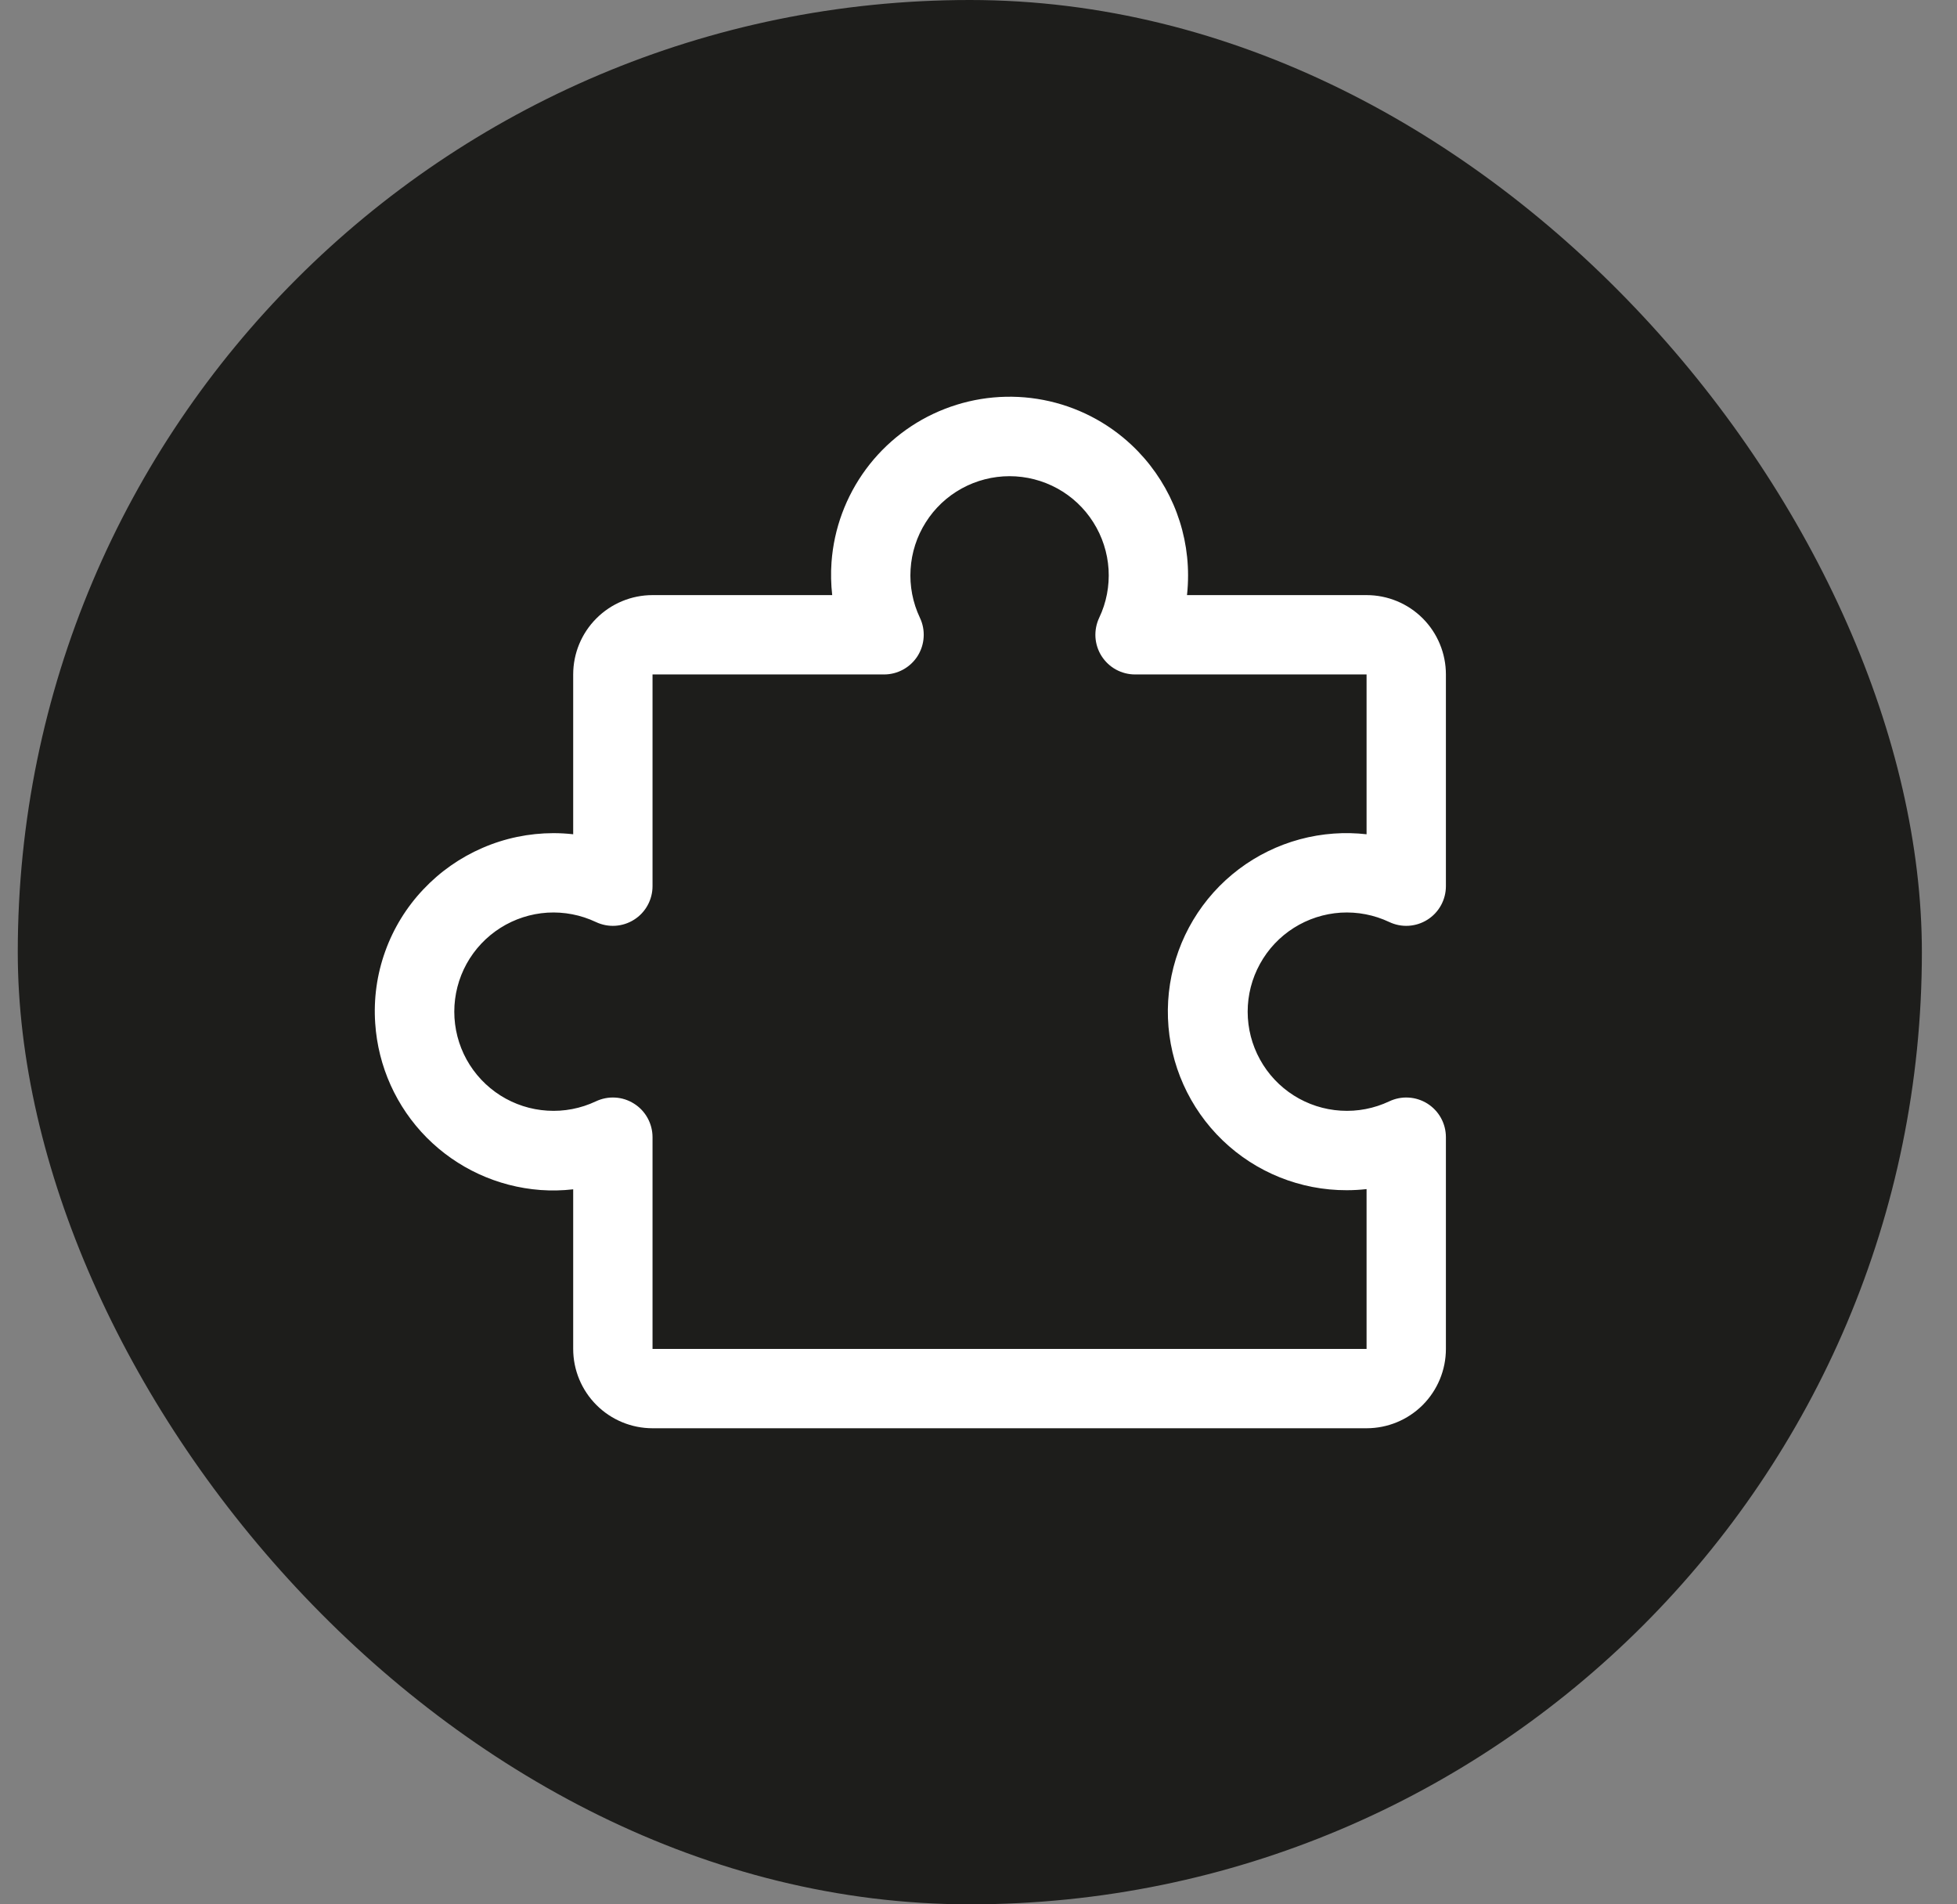
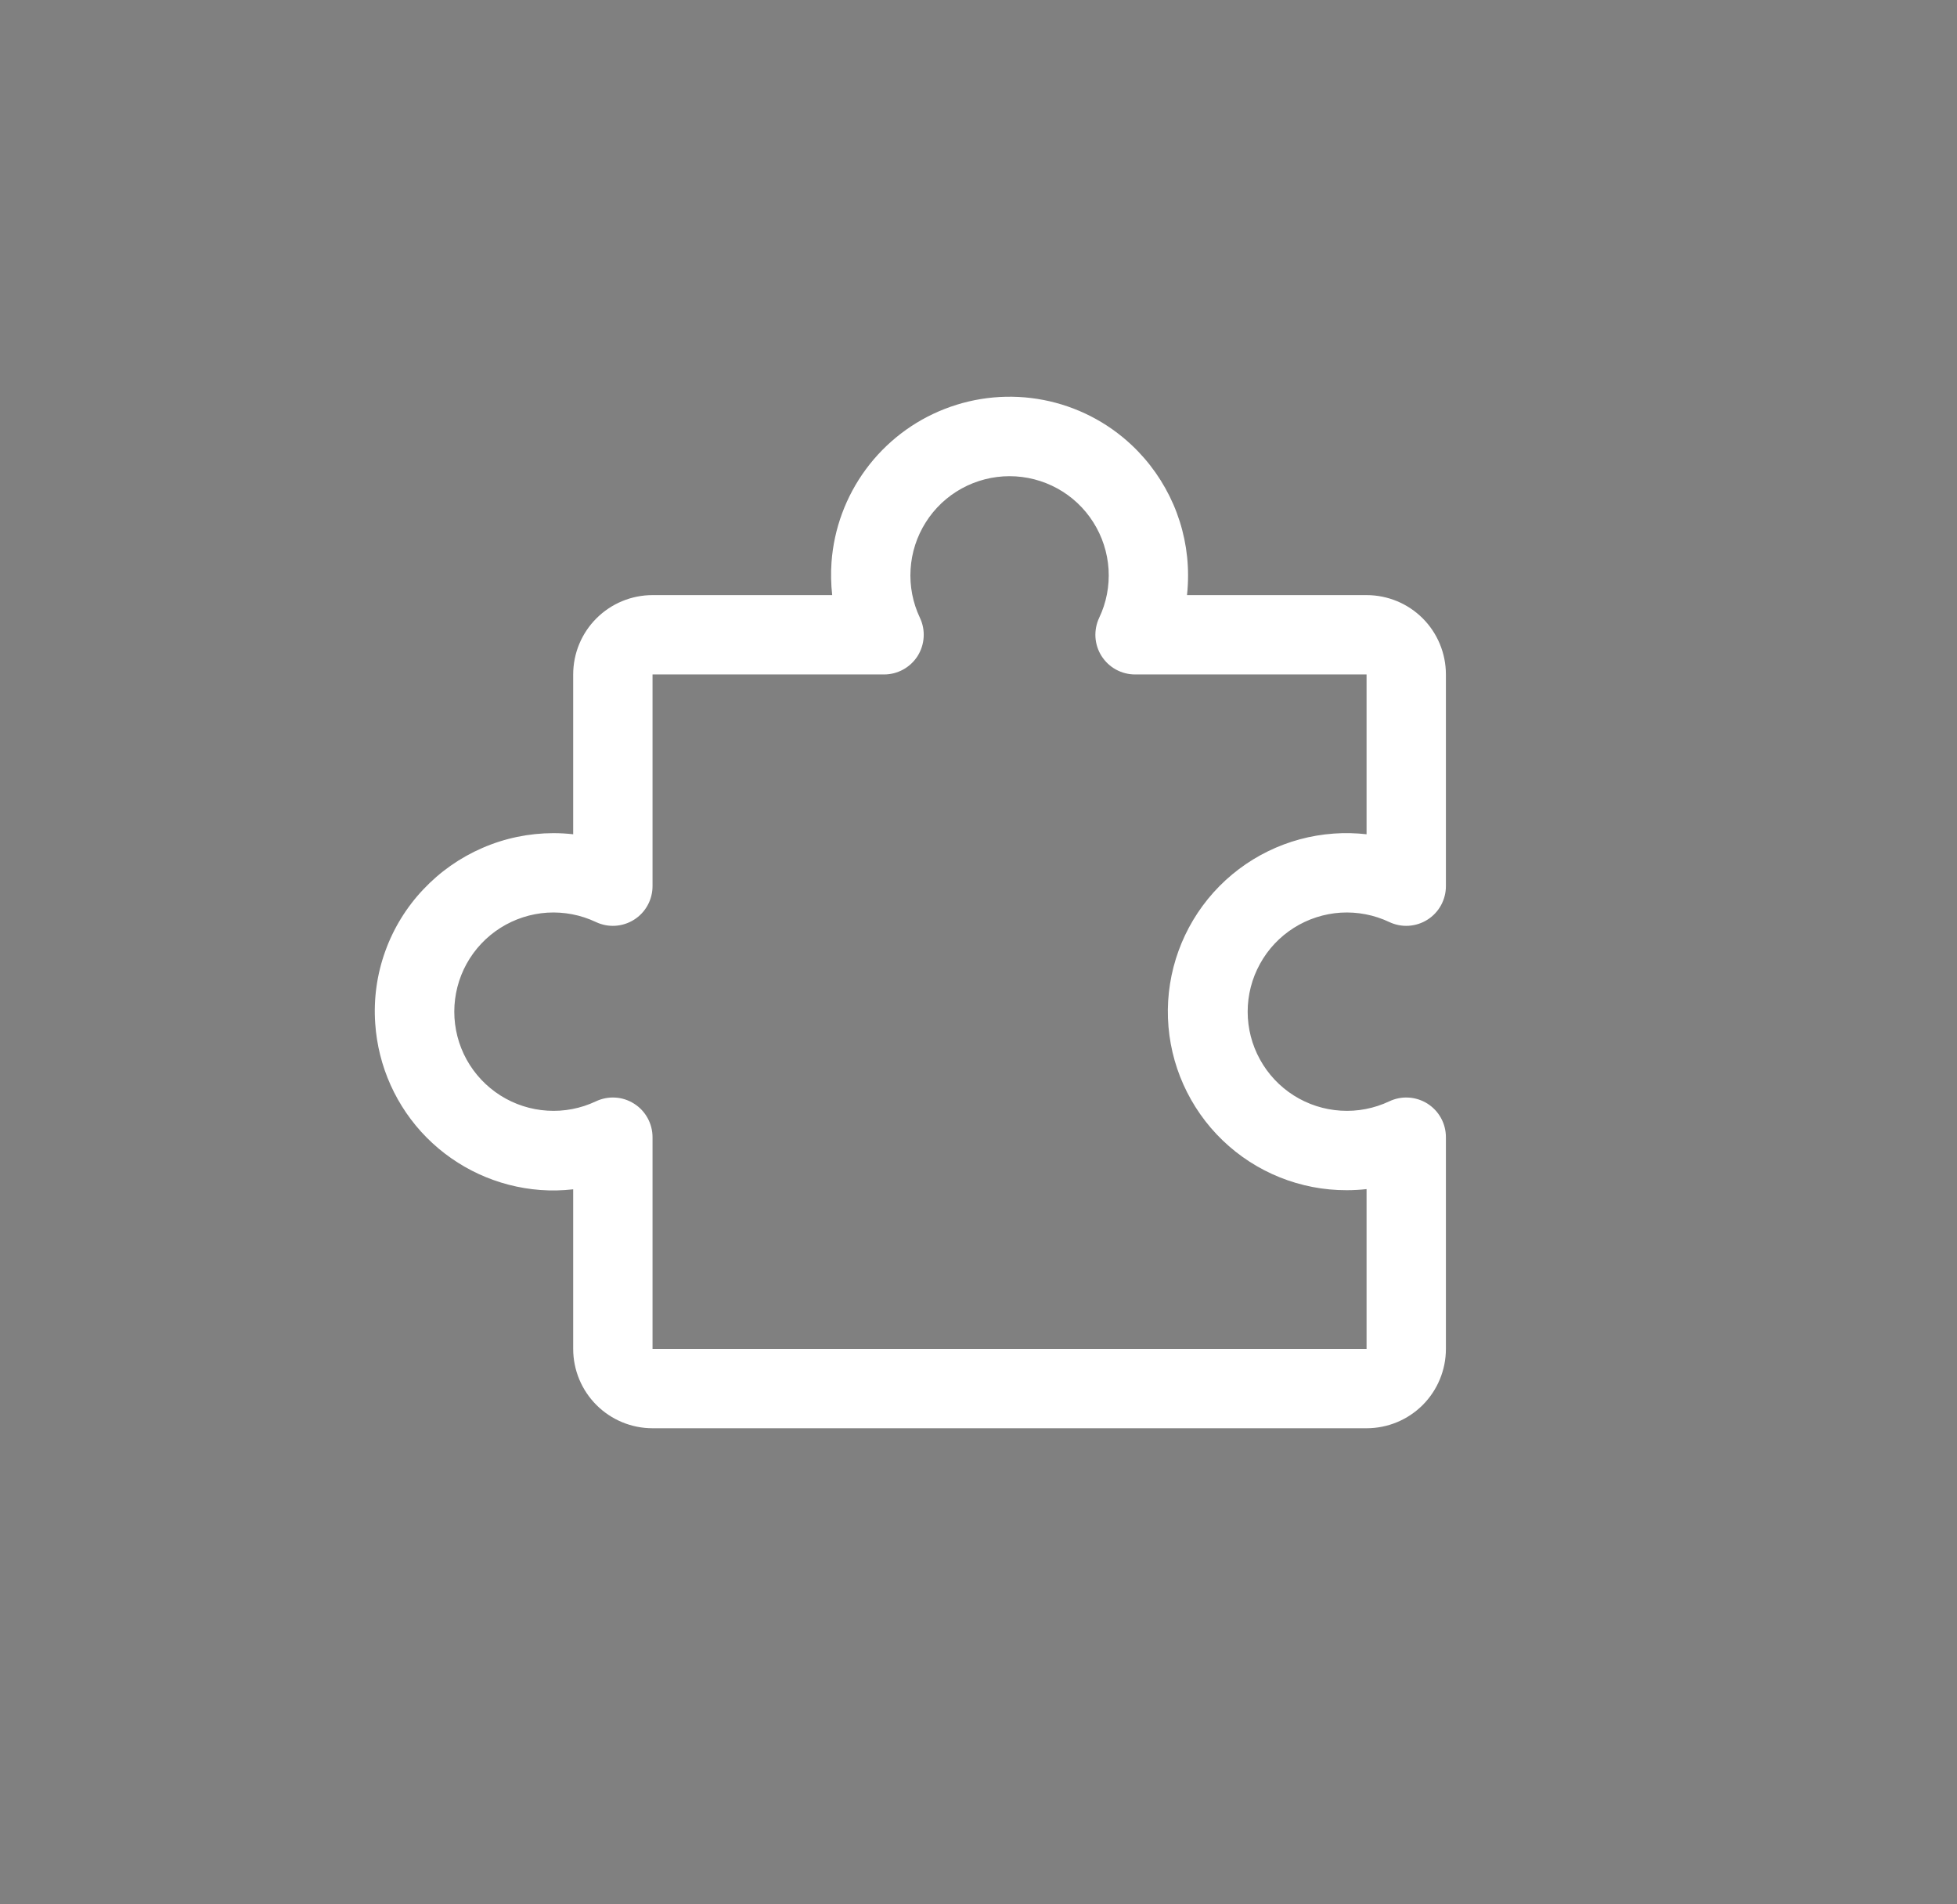
<svg xmlns="http://www.w3.org/2000/svg" width="37" height="36" viewBox="0 0 37 36" fill="none">
  <rect x="0" y="0" width="37" height="36" fill="#808080" stroke="none" />
-   <rect x="0.336" width="36" height="36" rx="18" fill="#1D1D1B" />
  <path d="M26.988 20.863C26.881 20.796 26.758 20.756 26.632 20.749C26.506 20.741 26.38 20.766 26.266 20.82C25.98 20.955 25.665 21.016 25.349 20.996C25.034 20.977 24.728 20.878 24.461 20.709C24.194 20.54 23.974 20.306 23.822 20.029C23.669 19.752 23.589 19.441 23.589 19.125C23.589 18.809 23.669 18.498 23.822 18.221C23.974 17.944 24.194 17.71 24.461 17.541C24.728 17.372 25.034 17.273 25.349 17.253C25.665 17.234 25.98 17.295 26.266 17.43C26.38 17.484 26.506 17.509 26.633 17.501C26.759 17.493 26.881 17.454 26.988 17.386C27.095 17.319 27.183 17.225 27.244 17.114C27.305 17.003 27.337 16.879 27.337 16.752V12.75C27.337 12.352 27.179 11.97 26.898 11.689C26.617 11.408 26.235 11.25 25.837 11.25H22.442C22.456 11.125 22.462 11 22.462 10.875C22.462 10.414 22.367 9.958 22.184 9.535C22 9.112 21.733 8.731 21.397 8.415C20.933 7.978 20.354 7.682 19.728 7.561C19.102 7.44 18.454 7.499 17.86 7.731C17.266 7.962 16.75 8.358 16.371 8.871C15.993 9.384 15.767 9.993 15.721 10.629C15.706 10.836 15.711 11.044 15.734 11.25H12.337C11.94 11.25 11.558 11.408 11.277 11.689C10.995 11.97 10.837 12.352 10.837 12.75V15.771C10.713 15.757 10.588 15.75 10.462 15.75C10.001 15.751 9.545 15.845 9.122 16.029C8.699 16.212 8.318 16.479 8.002 16.815C7.684 17.151 7.439 17.55 7.283 17.985C7.126 18.421 7.062 18.884 7.094 19.346C7.148 20.159 7.493 20.926 8.067 21.505C8.641 22.083 9.404 22.435 10.217 22.496C10.424 22.511 10.631 22.507 10.837 22.483V25.5C10.837 25.898 10.995 26.279 11.277 26.561C11.558 26.842 11.94 27 12.337 27H25.837C26.235 27 26.617 26.842 26.898 26.561C27.179 26.279 27.337 25.898 27.337 25.5V21.498C27.337 21.371 27.305 21.246 27.244 21.135C27.183 21.024 27.095 20.931 26.988 20.863ZM25.837 25.5H12.337V21.498C12.337 21.371 12.305 21.247 12.244 21.136C12.183 21.025 12.095 20.931 11.988 20.864C11.881 20.796 11.759 20.756 11.633 20.749C11.506 20.741 11.38 20.766 11.266 20.82C10.98 20.955 10.665 21.016 10.349 20.996C10.034 20.977 9.728 20.878 9.461 20.709C9.194 20.54 8.974 20.306 8.821 20.029C8.669 19.752 8.589 19.441 8.589 19.125C8.589 18.809 8.669 18.498 8.821 18.221C8.974 17.944 9.194 17.71 9.461 17.541C9.728 17.372 10.034 17.273 10.349 17.253C10.665 17.234 10.98 17.295 11.266 17.43C11.38 17.484 11.506 17.509 11.633 17.501C11.759 17.493 11.881 17.454 11.988 17.386C12.095 17.319 12.183 17.225 12.244 17.114C12.305 17.003 12.337 16.879 12.337 16.752V12.75H16.715C16.841 12.75 16.966 12.718 17.076 12.657C17.187 12.596 17.281 12.508 17.349 12.401C17.416 12.294 17.456 12.171 17.463 12.045C17.471 11.919 17.447 11.793 17.392 11.678C17.257 11.393 17.196 11.077 17.216 10.762C17.235 10.446 17.334 10.141 17.503 9.874C17.672 9.606 17.906 9.386 18.183 9.234C18.46 9.082 18.771 9.002 19.087 9.002C19.403 9.002 19.714 9.082 19.991 9.234C20.268 9.386 20.502 9.606 20.671 9.874C20.84 10.141 20.939 10.446 20.959 10.762C20.978 11.077 20.918 11.393 20.782 11.678C20.728 11.793 20.704 11.919 20.711 12.045C20.719 12.171 20.758 12.294 20.826 12.401C20.894 12.508 20.987 12.596 21.098 12.657C21.209 12.718 21.334 12.75 21.46 12.75H25.837V15.771C25.631 15.748 25.424 15.743 25.217 15.758C24.344 15.82 23.529 16.219 22.944 16.87C22.36 17.521 22.05 18.373 22.082 19.248C22.114 20.122 22.485 20.95 23.115 21.557C23.746 22.164 24.587 22.502 25.462 22.5C25.588 22.5 25.713 22.493 25.837 22.479V25.5Z" fill="white" />
</svg>